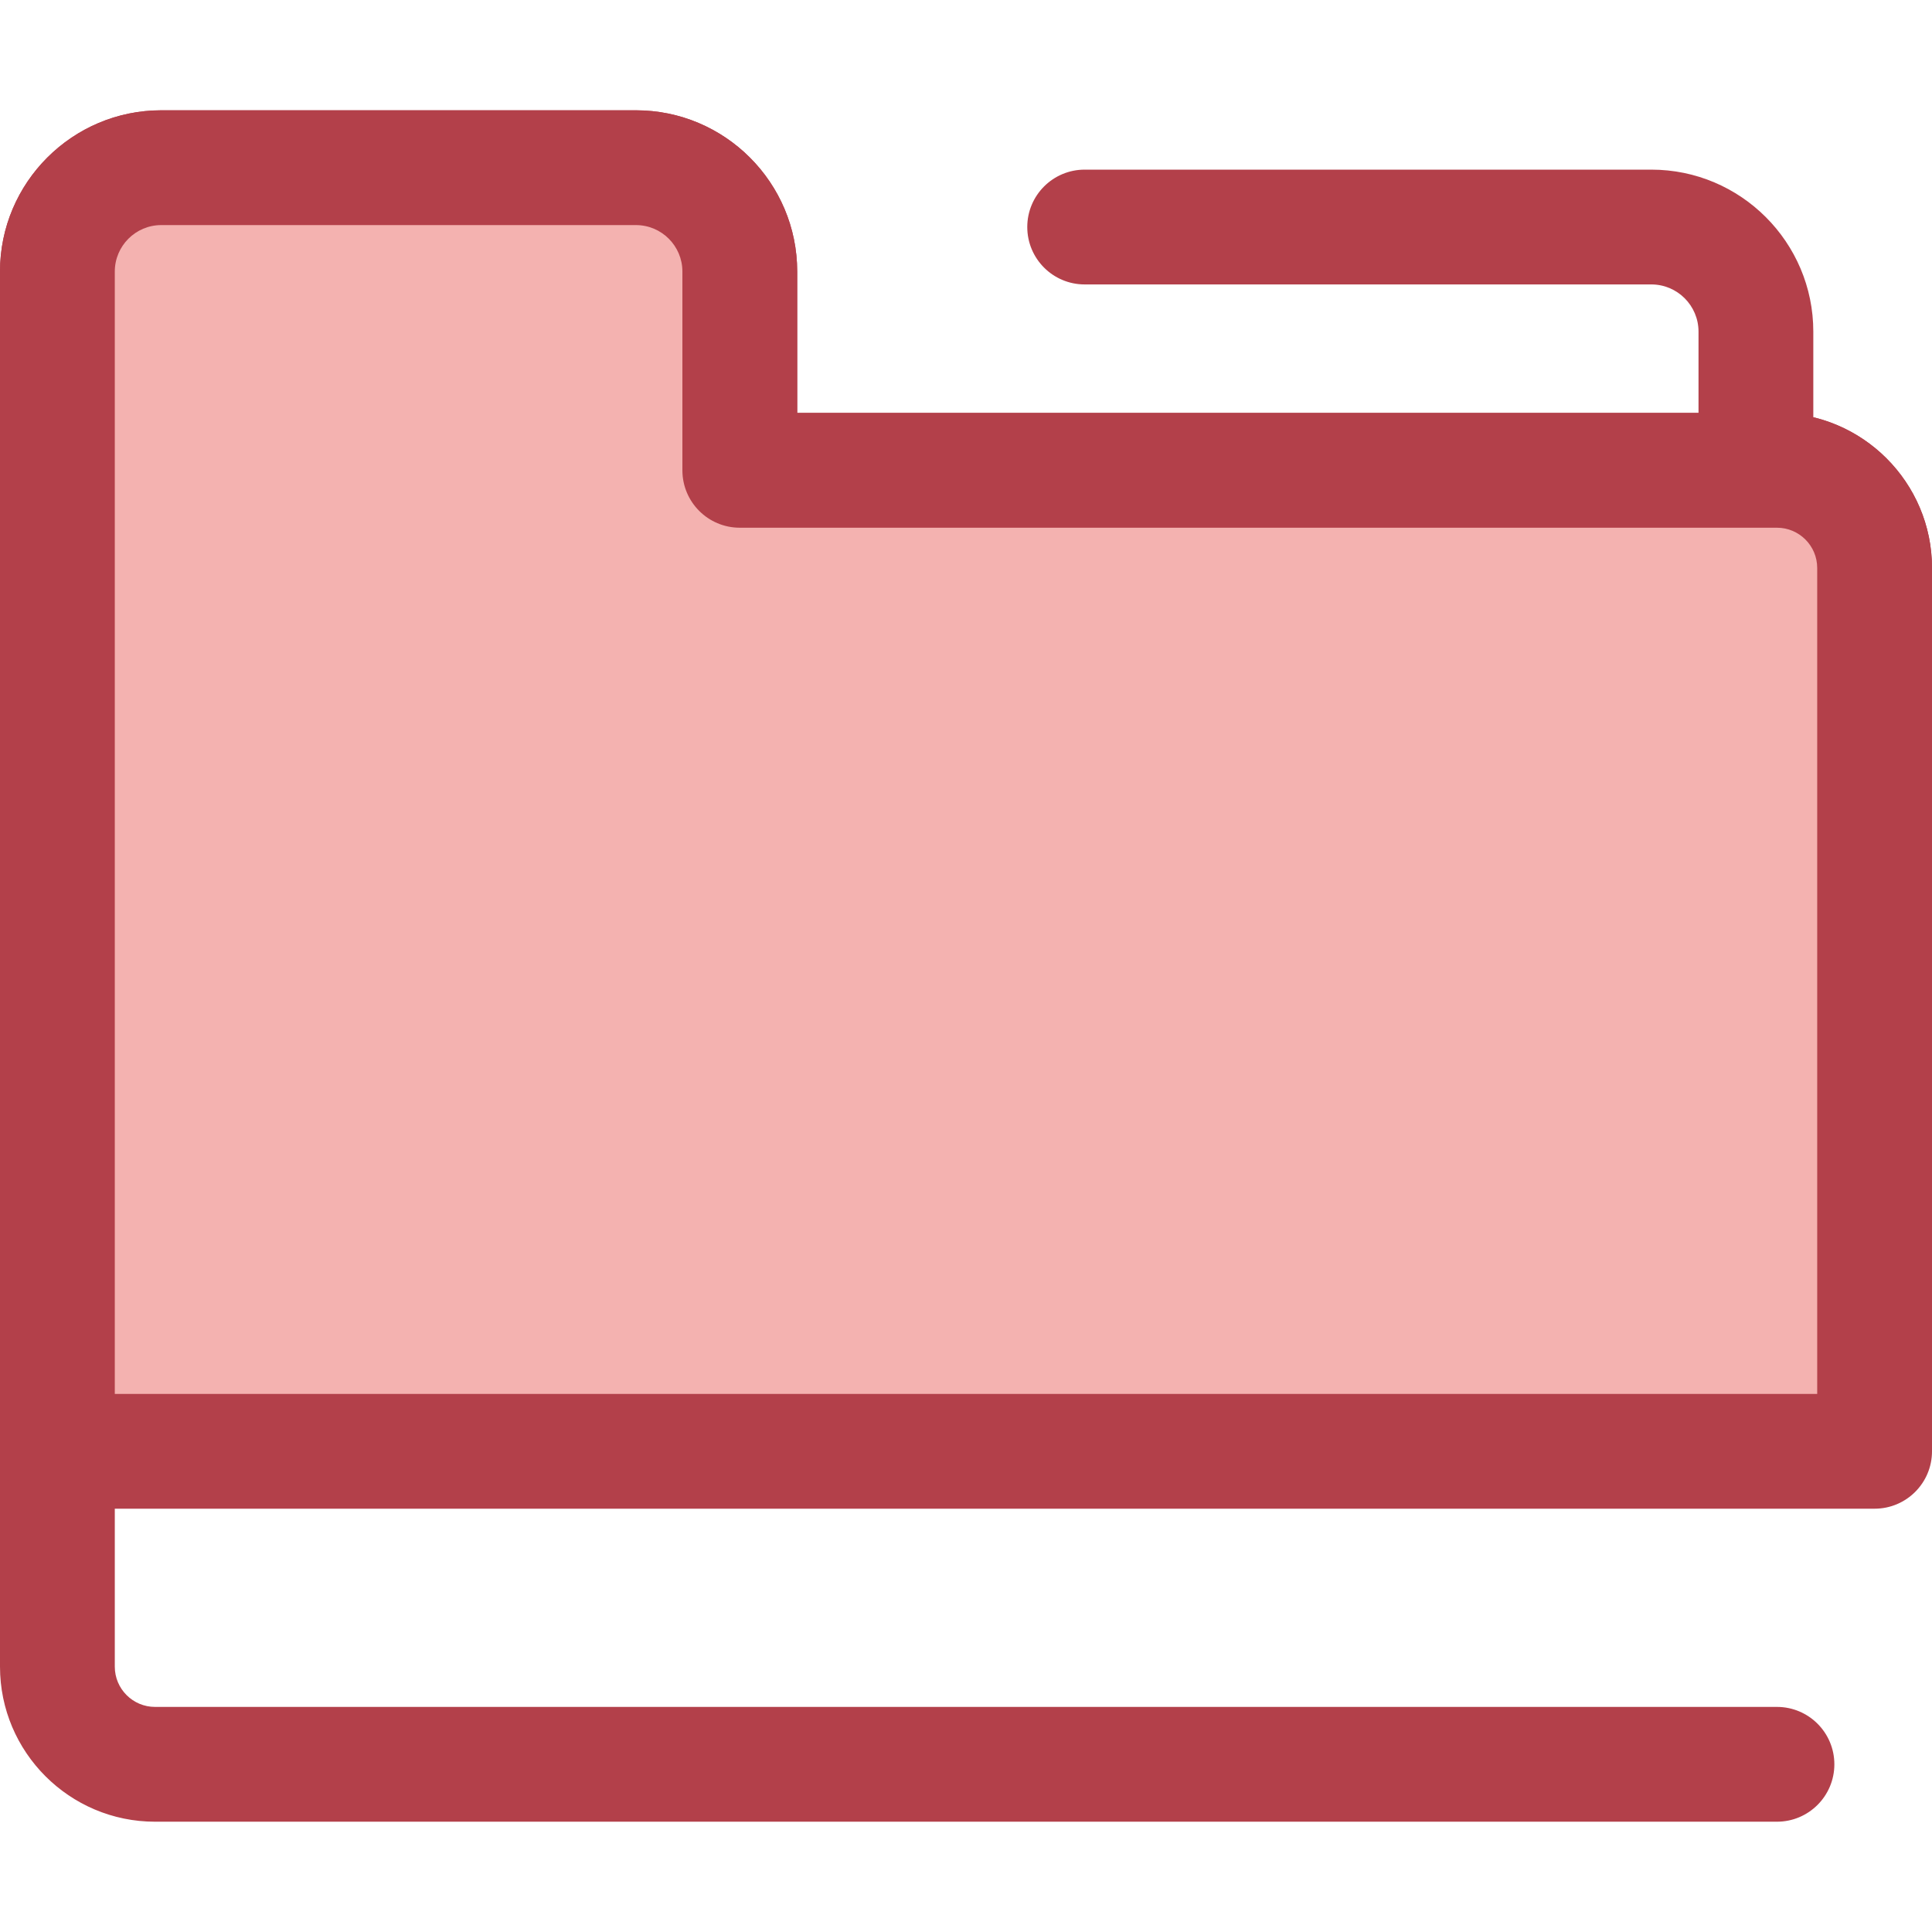
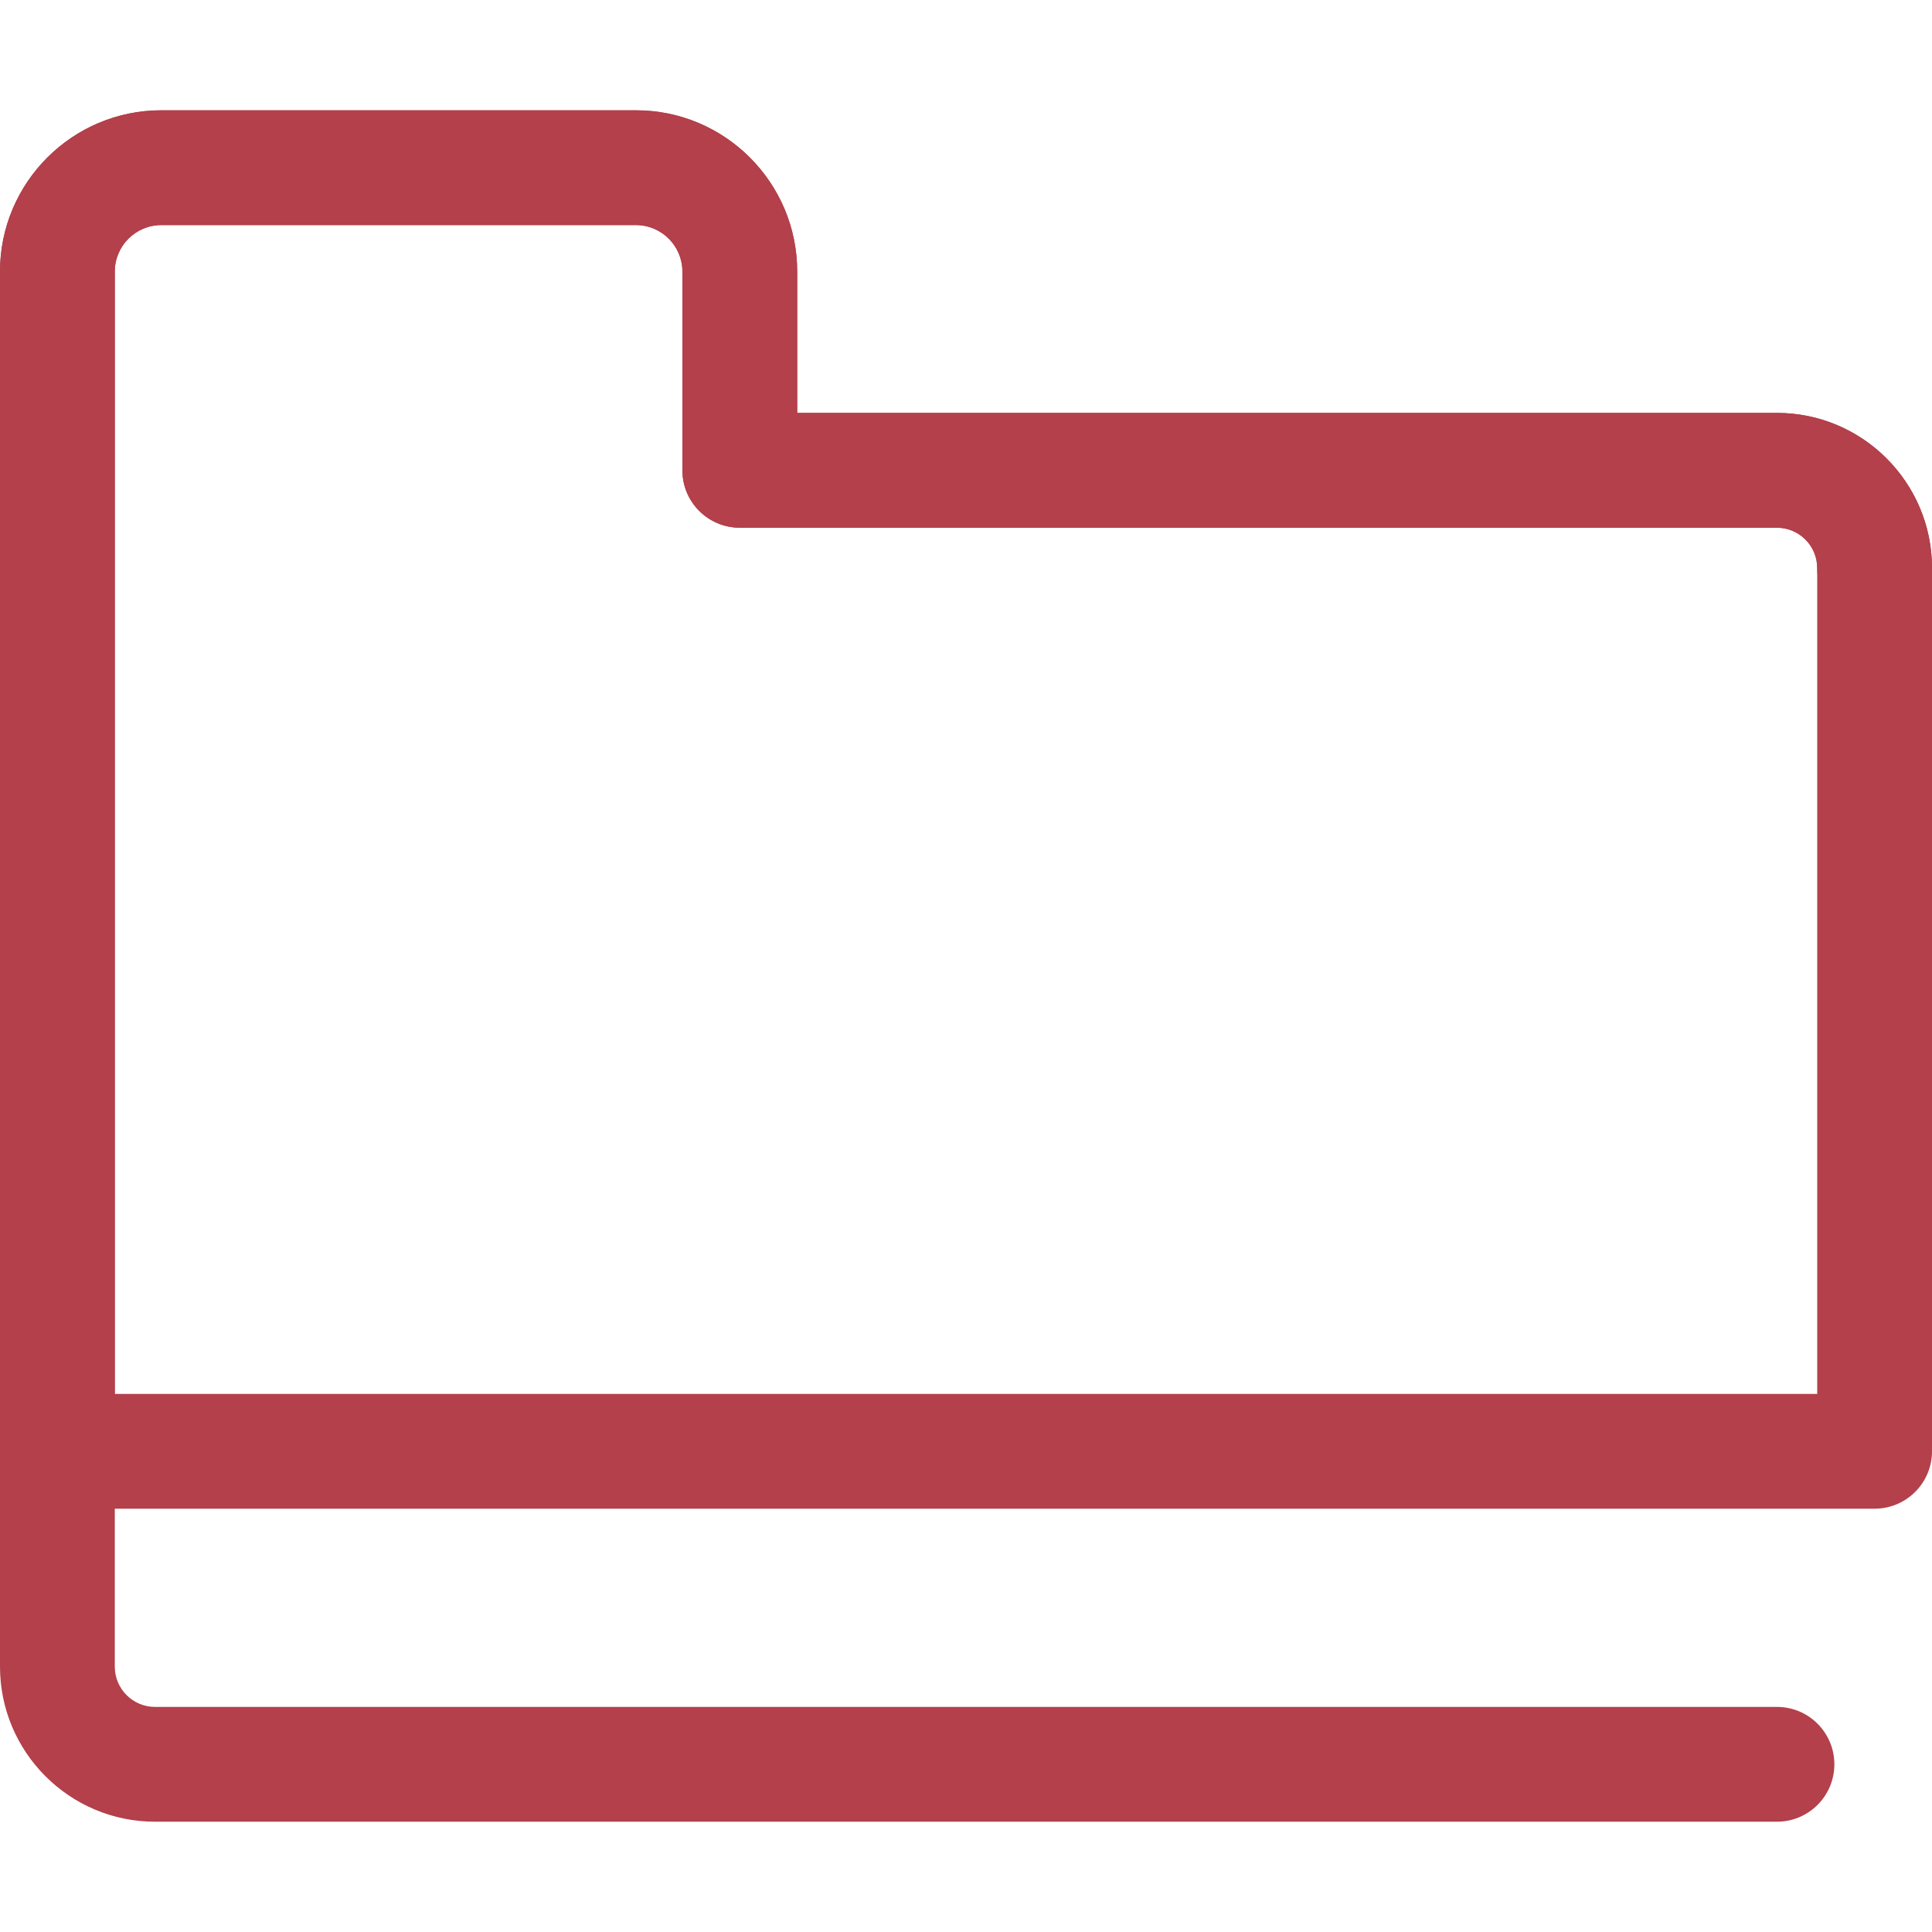
<svg xmlns="http://www.w3.org/2000/svg" version="1.1" id="Layer_1" x="0px" y="0px" viewBox="0 0 512 512" style="enable-background:new 0 0 512 512;" xml:space="preserve">
  <g>
-     <path style="fill:#B3404A;" d="M465.334,193.319c-8.399,0-15.211-6.81-15.211-15.211V87.875c0-6.891-5.608-12.497-12.499-12.497   H287.449c-8.399,0-15.211-6.81-15.211-15.211s6.811-15.211,15.211-15.211h150.176c23.667,0,42.921,19.254,42.921,42.919v90.233   C480.545,186.509,473.734,193.319,465.334,193.319z" />
    <path style="fill:#B3404A;" d="M470.914,482.771H41.086C18.431,482.771,0,464.341,0,441.686V71.96   c0-23.562,19.169-42.731,42.731-42.731h125.804c23.562,0,42.731,19.169,42.731,42.731v37.468h259.649   c22.655,0,41.086,18.431,41.086,41.085c0,8.401-6.811,15.211-15.211,15.211c-8.4,0-15.211-6.81-15.211-15.211   c0-5.879-4.784-10.663-10.664-10.663h-274.86c-8.399,0-15.211-6.81-15.211-15.211V71.96c0-6.787-5.522-12.309-12.309-12.309H42.731   c-6.787,0-12.309,5.522-12.309,12.309v369.726c0,5.879,4.784,10.663,10.664,10.663h429.827c8.399,0,15.211,6.81,15.211,15.211   C486.125,475.961,479.313,482.771,470.914,482.771z" />
  </g>
-   <path style="fill:#F4B2B0;" d="M496.788,384.61V150.514c0-14.289-11.585-25.874-25.874-25.874h-274.86V71.96  c0-15.199-12.321-27.52-27.52-27.52H42.731c-15.199,0-27.52,12.321-27.52,27.52v52.68v47.177v212.795h481.577V384.61z" />
  <path style="fill:#B3404A;" d="M496.789,399.821H15.211C6.811,399.821,0,393.011,0,384.61V71.96  c0-23.562,19.169-42.731,42.731-42.731h125.804c23.562,0,42.731,19.169,42.731,42.731v37.468h259.649  c22.655,0,41.086,18.431,41.086,41.085v234.096C512,393.011,505.189,399.821,496.789,399.821z M30.422,369.399h451.156V150.514  c0-5.879-4.784-10.663-10.664-10.663h-274.86c-8.399,0-15.211-6.81-15.211-15.211V71.96c0-6.787-5.522-12.309-12.309-12.309H42.731  c-6.787,0-12.309,5.522-12.309,12.309V369.399z" />
  <g>
</g>
  <g>
</g>
  <g>
</g>
  <g>
</g>
  <g>
</g>
  <g>
</g>
  <g>
</g>
  <g>
</g>
  <g>
</g>
  <g>
</g>
  <g>
</g>
  <g>
</g>
  <g>
</g>
  <g>
</g>
  <g>
</g>
</svg>